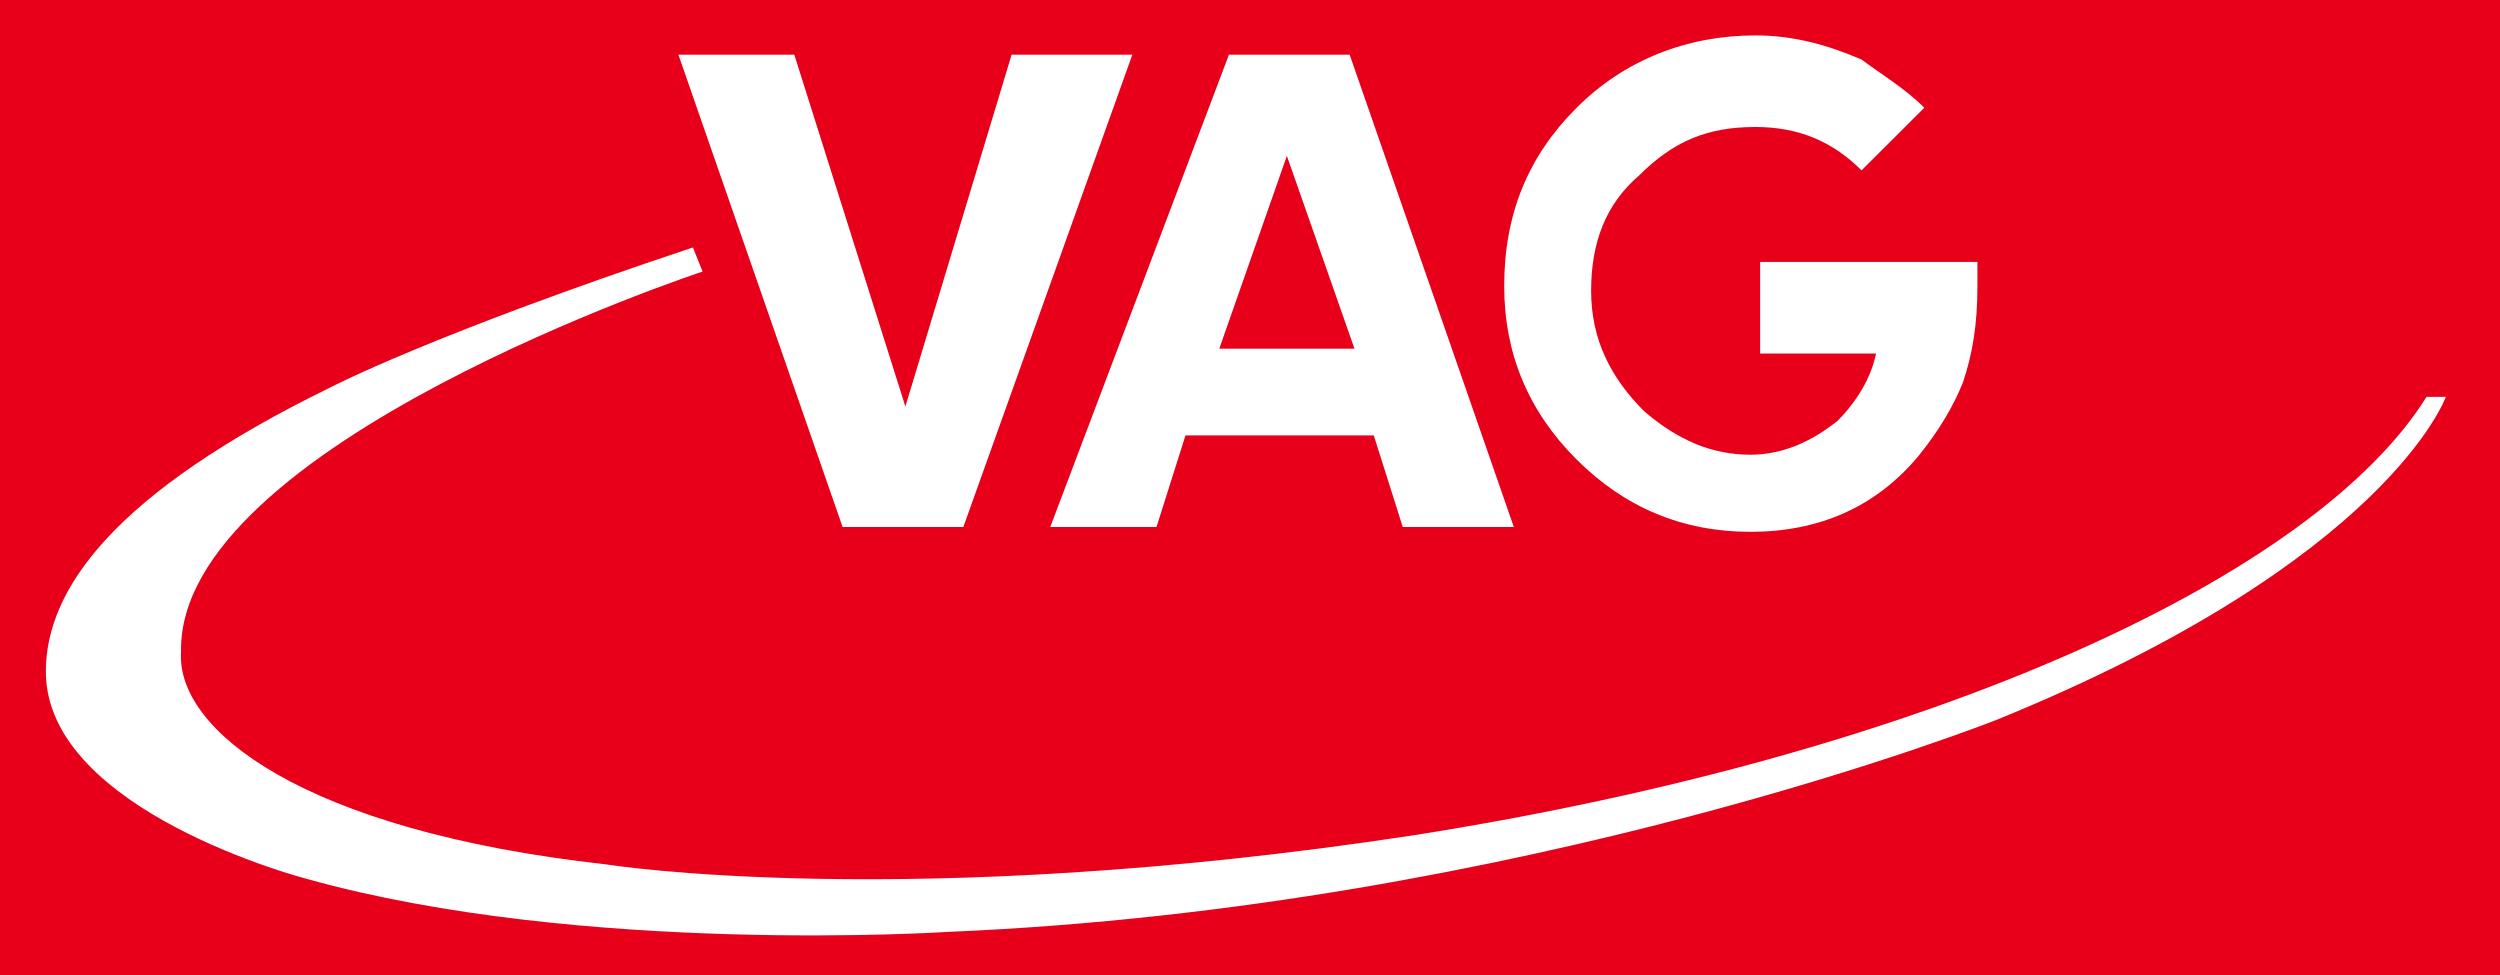
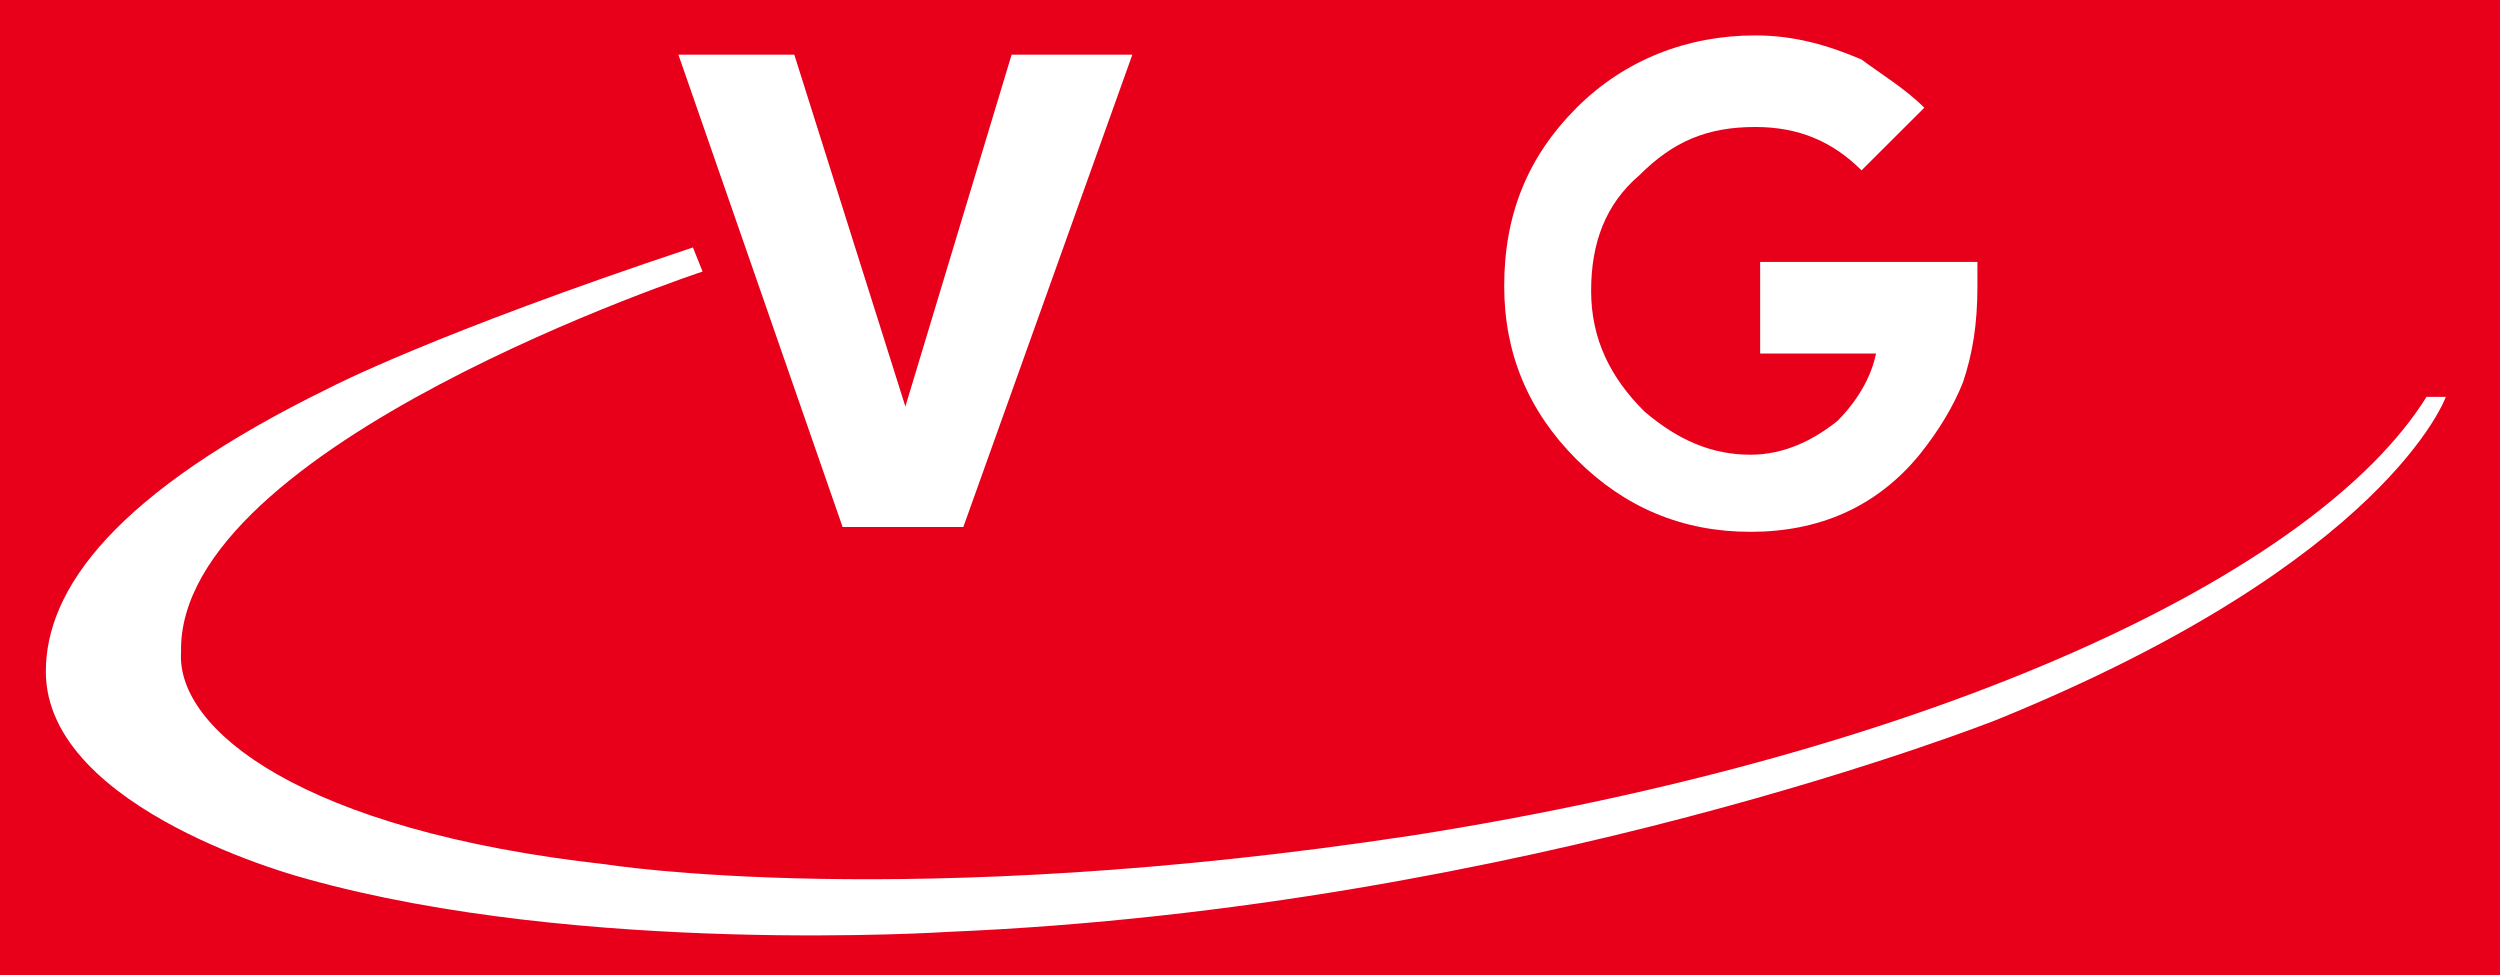
<svg xmlns="http://www.w3.org/2000/svg" version="1.1" x="0px" y="0px" width="200px" height="78px" viewBox="-3.667 -2.833 200 78" enable-background="new -3.667 -2.833 200 78" xml:space="preserve">
  <g id="Ebene_2">
    <rect x="-3.667" y="-2.833" fill="#E8001B" width="200.001" height="78" />
  </g>
  <g id="Ebene_1">
    <title>Logo der Freiburger Verkehrs AG</title>
    <path fill="#FFFFFF" d="M68.763,29.688l8.499-28.146h9.658L73.399,39.327h-9.658L50.606,1.542h9.272L68.763,29.688z" />
-     <path fill="#FFFFFF" d="M106.236,32.001l2.318,7.326h8.885L104.305,1.542h-9.657L80.354,39.327h8.499l2.318-7.326H106.236z    M104.691,25.062H93.875l5.408-15.423L104.691,25.062z" />
    <path fill="#FFFFFF" d="M44.813,66.316c0,0,23.952,3.856,64.515-2.313c41.722-6.555,72.24-20.82,81.127-35.087H192   c0,0-4.637,13.109-35.928,25.833c0,0-37.859,15.037-83.831,16.965c0,0-29.36,1.928-51.38-4.241c0,0-20.861-5.397-20.861-16.579   c0-6.555,5.409-14.266,22.793-22.749c0,0,8.112-4.241,28.974-11.182l0.772,1.928c0,0-42.108,13.88-41.722,30.459   C10.431,55.521,20.475,63.618,44.813,66.316z" />
    <path fill="#FFFFFF" d="M137.145,18.507v6.94h9.271c-0.387,1.928-1.546,3.856-3.091,5.398c-1.933,1.542-4.249,2.699-6.954,2.699   c-3.09,0-5.794-1.156-8.499-3.47c-2.704-2.699-4.249-5.784-4.249-9.639c0-3.856,1.159-6.94,3.863-9.253   c2.703-2.699,5.408-3.856,9.271-3.856c3.477,0,6.182,1.157,8.499,3.47l5.022-5.012c-1.545-1.542-3.477-2.699-5.022-3.856   C142.553,0.771,139.848,0,136.758,0c-5.408,0-10.431,1.928-14.294,5.784c-3.862,3.855-5.795,8.482-5.795,14.266   c0,5.398,1.933,10.025,5.795,13.88c3.863,3.855,8.499,5.783,13.907,5.783s10.045-1.928,13.521-6.169   c1.545-1.928,2.705-3.855,3.477-5.783c0.773-2.313,1.158-4.627,1.158-7.711v-1.928h-17.383V18.507z" />
  </g>
</svg>